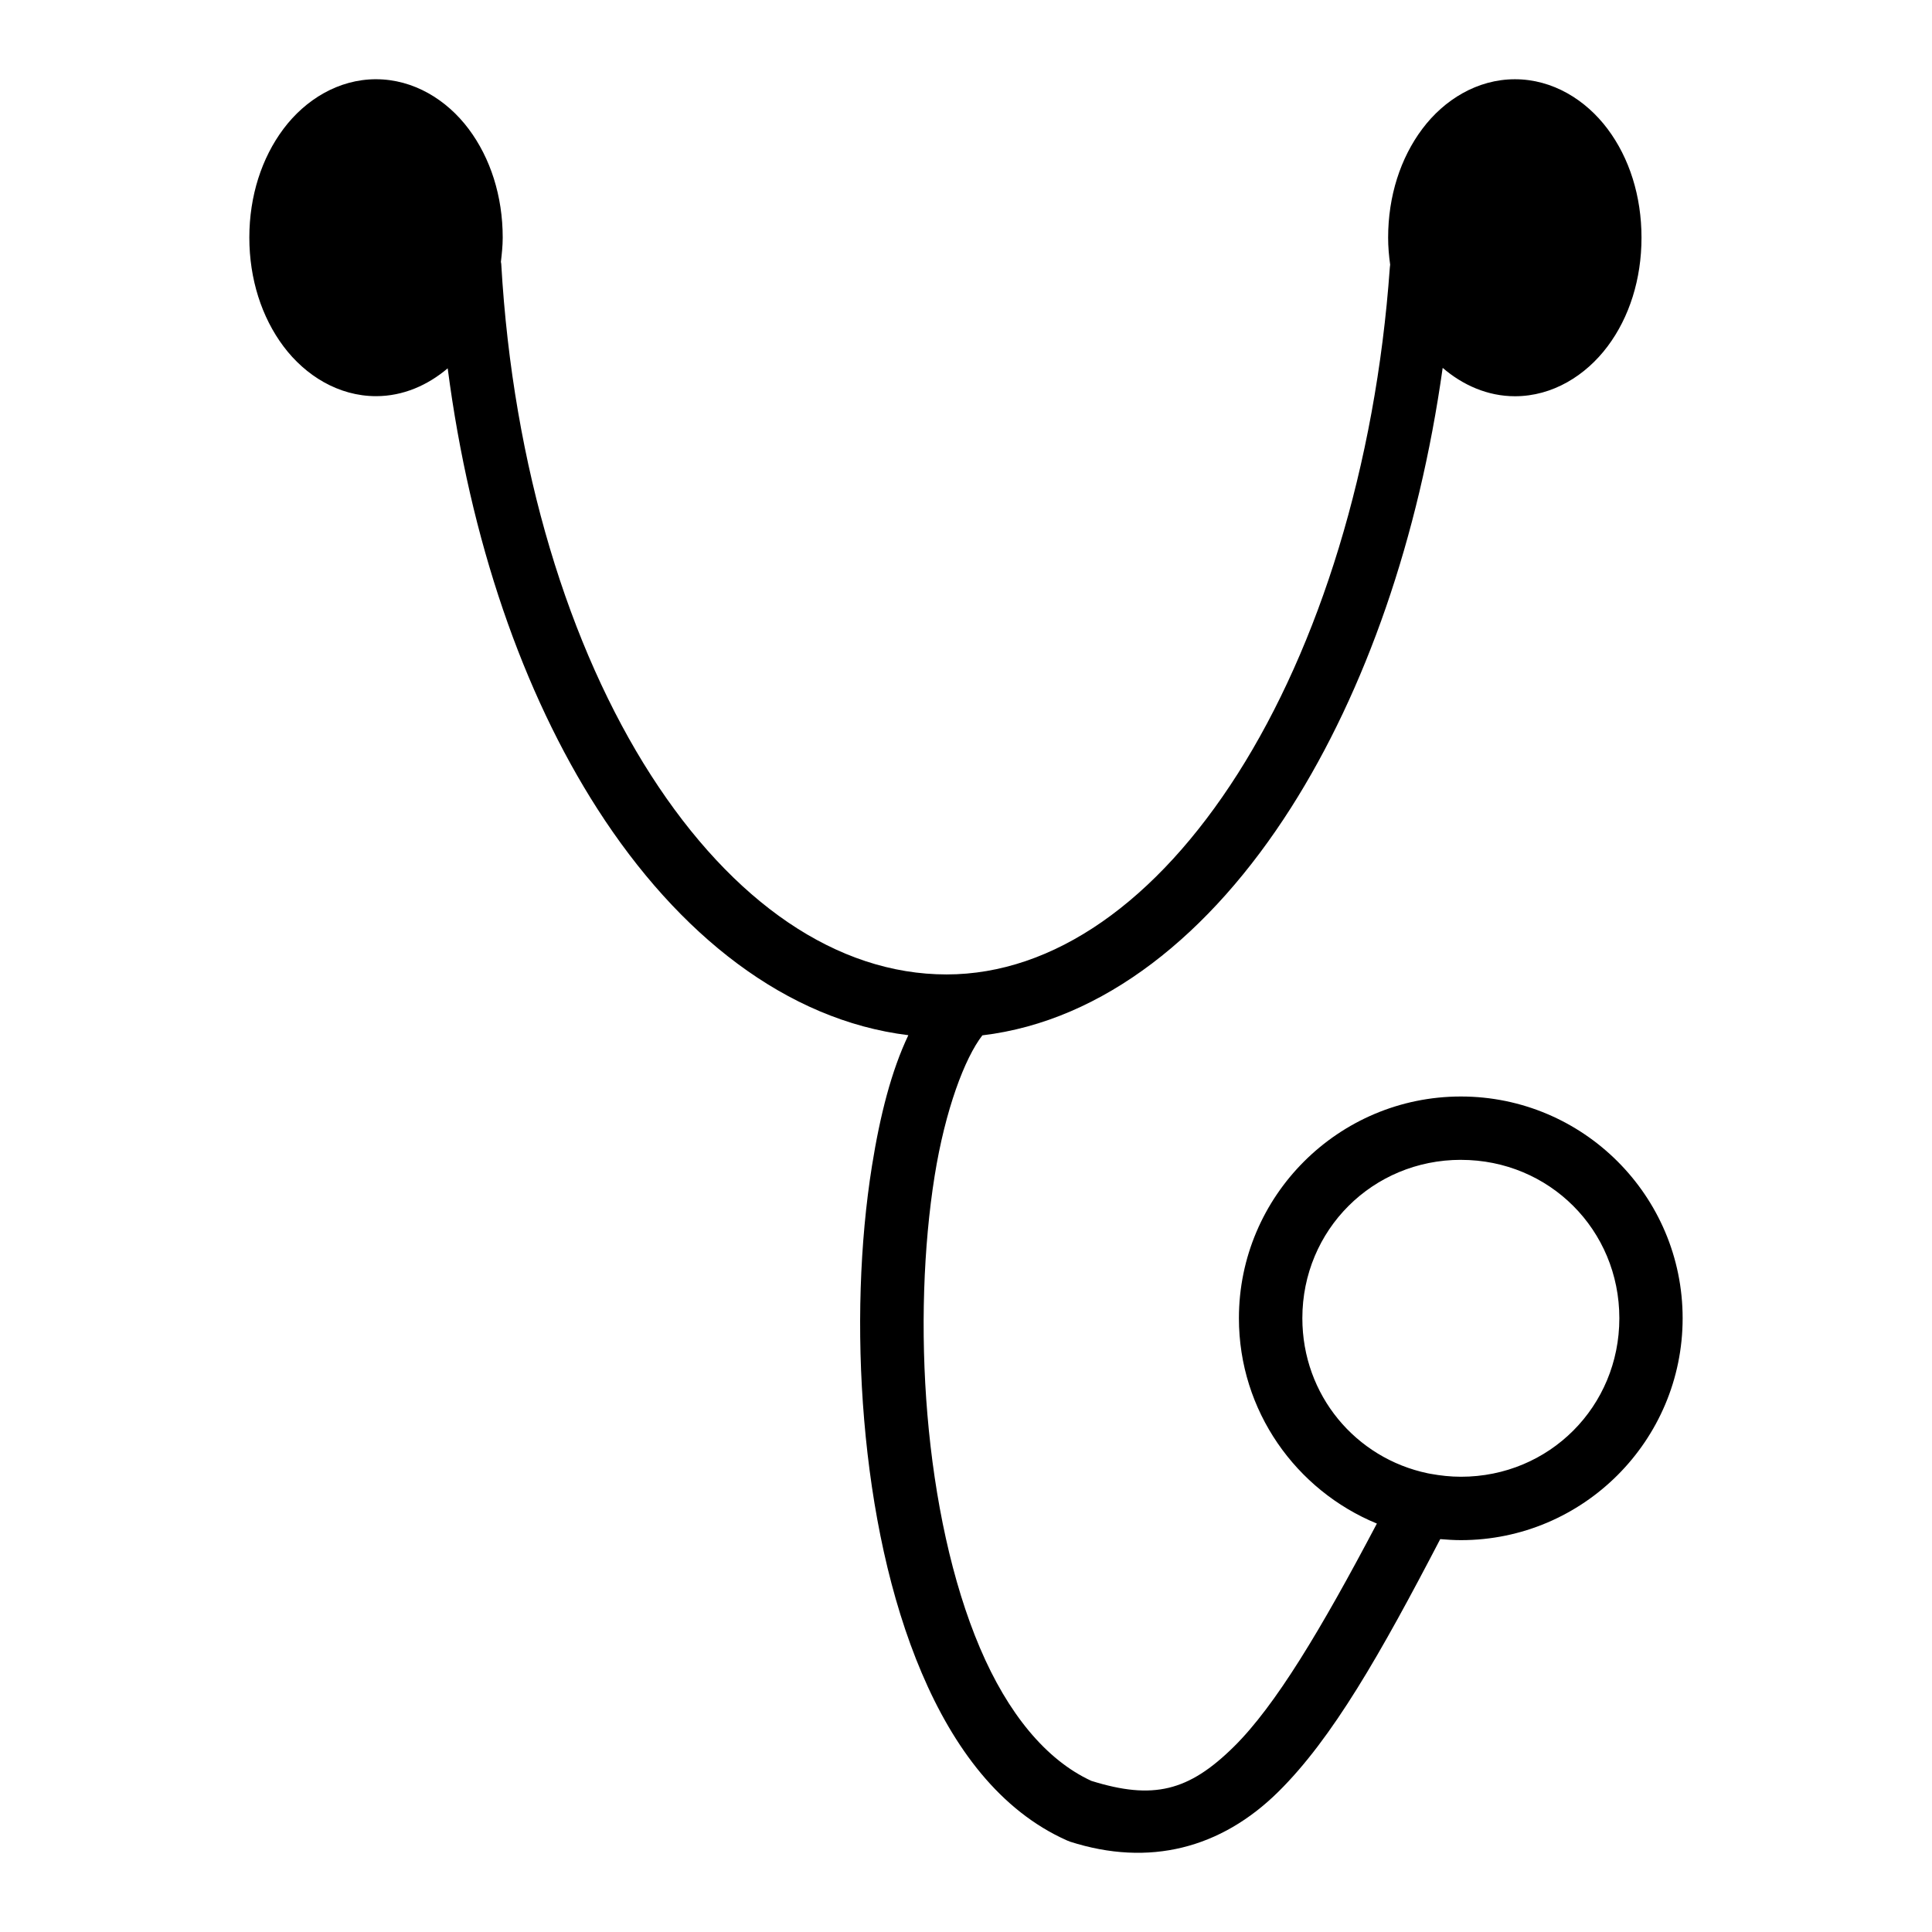
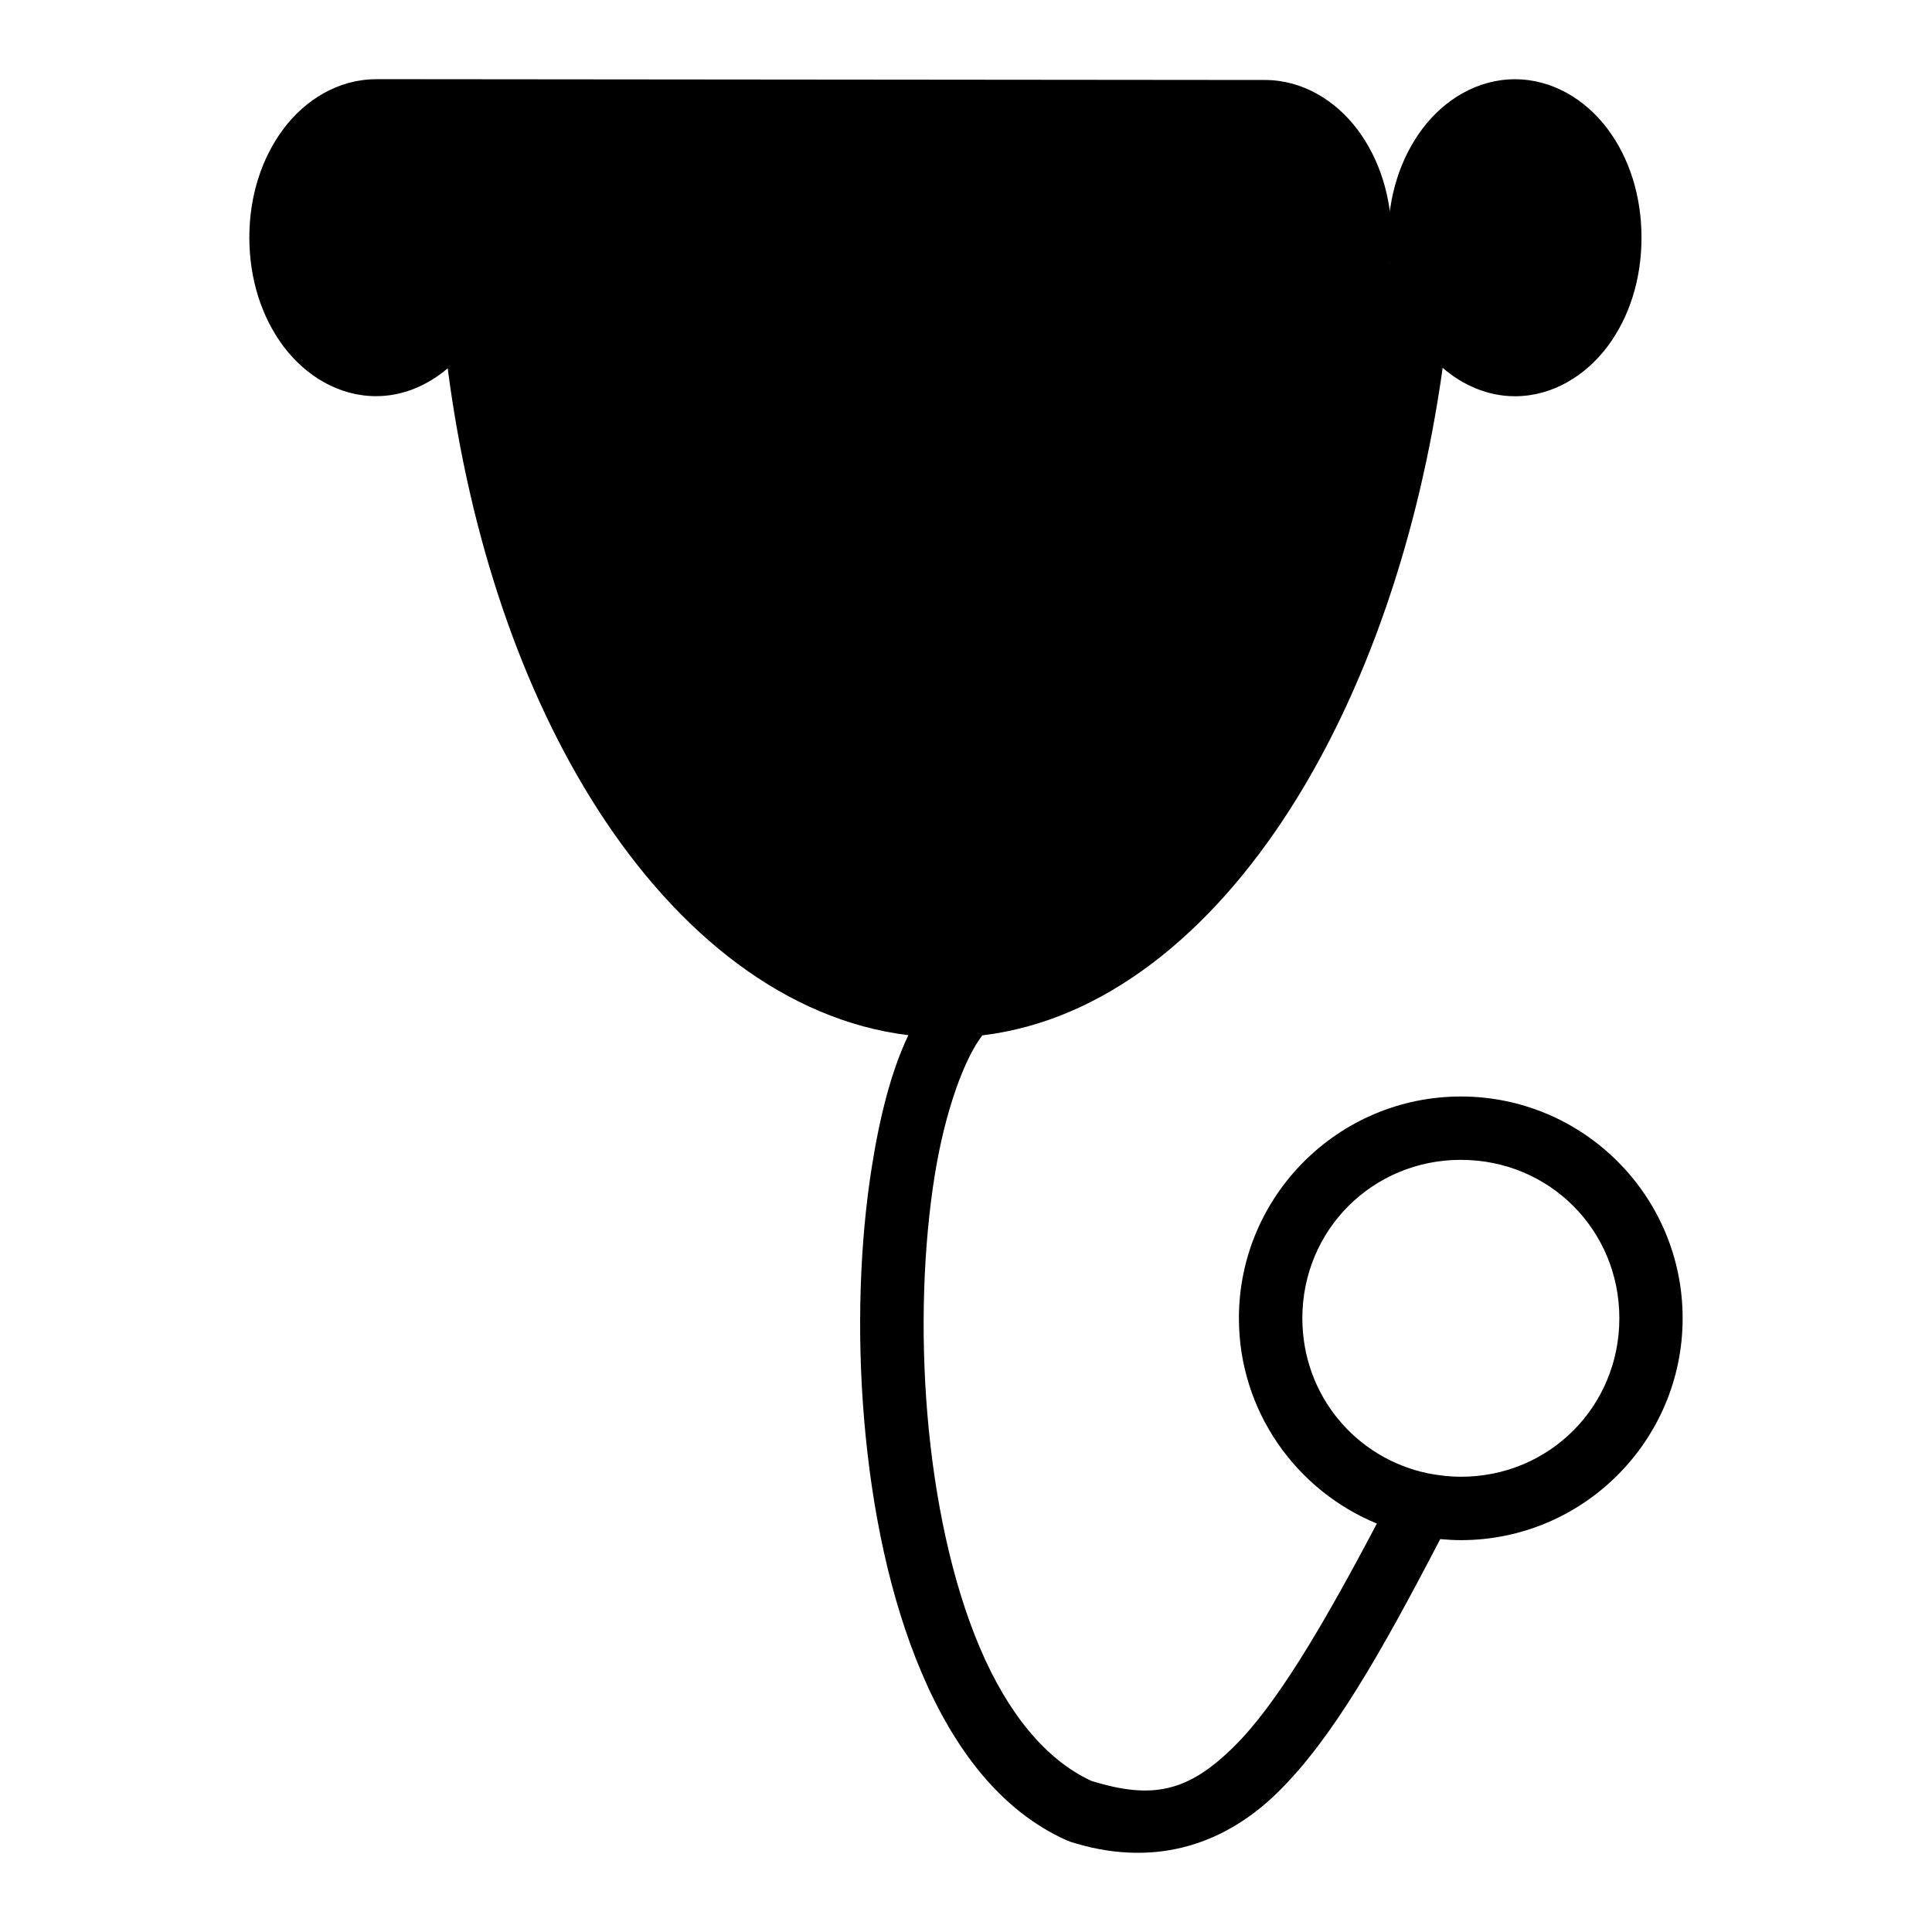
<svg xmlns="http://www.w3.org/2000/svg" fill="#000000" width="800px" height="800px" version="1.1" viewBox="144 144 512 512">
-   <path d="m243.67 164.98v0.016c-9.984 0-18.75 5.43-24.539 13.145-5.789 7.719-9.055 17.82-9.055 28.812 0 10.992 3.269 21.125 9.055 28.844 5.789 7.719 14.555 13.191 24.539 13.191 7.184 0 13.703-2.91 18.973-7.379 5.934 45.555 19.914 85.98 39.73 116.84 21.406 33.332 50.066 55.93 82.348 59.887-4.512 9.48-7.496 21.238-9.641 34.641-3.215 20.121-4.059 43.773-2.059 67.375 2 23.602 6.793 47.148 15.254 67.02 8.457 19.871 20.773 36.488 38.5 44.371l-0.004-0.004c0.262 0.125 0.527 0.23 0.801 0.324 21.004 6.731 39.992 1.777 55.164-13.191 14.395-14.199 27.109-36.582 42.941-66.988 1.805 0.148 3.625 0.27 5.473 0.27 32.418 0 58.766-26.391 58.766-58.809s-26.348-58.762-58.766-58.762c-32.418 0-58.824 26.344-58.824 58.762 0 24.543 15.145 45.609 36.562 54.414-14.785 28.055-26.867 48.25-37.914 59.148-12.004 11.844-21.406 14.137-37.762 9.039-12.02-5.543-22.129-17.879-29.504-35.207-7.469-17.547-12.043-39.531-13.93-61.793-1.883-22.258-1.051-44.762 1.906-63.285 2.801-17.531 7.992-31.289 12.652-37.285 32.113-3.836 60.496-26.832 81.812-60.348 19.738-31.035 33.855-71.516 40.176-116.54 5.301 4.555 11.895 7.519 19.156 7.519 9.98 0 18.75-5.488 24.539-13.207 5.789-7.719 8.996-17.836 8.996-28.828s-3.207-21.094-8.996-28.812c-5.789-7.719-14.559-13.16-24.539-13.16-9.984 0-18.766 5.441-24.555 13.16-5.789 7.719-9.055 17.82-9.055 28.812 0 2.441 0.207 4.812 0.535 7.148h0.004c-0.043 0.258-0.074 0.52-0.09 0.785-3.754 52.754-18.805 100.34-40.297 134.13-21.492 33.793-48.723 53.199-77.168 53.199-29.082 0-56.707-19.109-78.352-52.812-21.645-33.703-36.574-81.516-39.668-135.5v-0.004c-0.023-0.176-0.055-0.352-0.09-0.523 0.238-2.113 0.48-4.234 0.48-6.426 0-10.992-3.25-21.094-9.039-28.812-5.789-7.719-14.574-13.16-24.555-13.16zm287.5 286.38v0.016c23.402 0 41.973 18.57 41.973 41.973s-18.57 42.004-41.973 42.004c-2.754 0-5.426-0.297-8.027-0.77l0.004 0.004c-0.254-0.062-0.512-0.109-0.77-0.148-19.105-3.988-33.242-20.715-33.242-41.098 0-23.402 18.629-41.973 42.035-41.973z" />
+   <path d="m243.67 164.98v0.016c-9.984 0-18.75 5.43-24.539 13.145-5.789 7.719-9.055 17.82-9.055 28.812 0 10.992 3.269 21.125 9.055 28.844 5.789 7.719 14.555 13.191 24.539 13.191 7.184 0 13.703-2.91 18.973-7.379 5.934 45.555 19.914 85.98 39.73 116.84 21.406 33.332 50.066 55.93 82.348 59.887-4.512 9.48-7.496 21.238-9.641 34.641-3.215 20.121-4.059 43.773-2.059 67.375 2 23.602 6.793 47.148 15.254 67.02 8.457 19.871 20.773 36.488 38.5 44.371l-0.004-0.004c0.262 0.125 0.527 0.23 0.801 0.324 21.004 6.731 39.992 1.777 55.164-13.191 14.395-14.199 27.109-36.582 42.941-66.988 1.805 0.148 3.625 0.27 5.473 0.27 32.418 0 58.766-26.391 58.766-58.809s-26.348-58.762-58.766-58.762c-32.418 0-58.824 26.344-58.824 58.762 0 24.543 15.145 45.609 36.562 54.414-14.785 28.055-26.867 48.25-37.914 59.148-12.004 11.844-21.406 14.137-37.762 9.039-12.02-5.543-22.129-17.879-29.504-35.207-7.469-17.547-12.043-39.531-13.93-61.793-1.883-22.258-1.051-44.762 1.906-63.285 2.801-17.531 7.992-31.289 12.652-37.285 32.113-3.836 60.496-26.832 81.812-60.348 19.738-31.035 33.855-71.516 40.176-116.54 5.301 4.555 11.895 7.519 19.156 7.519 9.98 0 18.75-5.488 24.539-13.207 5.789-7.719 8.996-17.836 8.996-28.828s-3.207-21.094-8.996-28.812c-5.789-7.719-14.559-13.16-24.539-13.16-9.984 0-18.766 5.441-24.555 13.16-5.789 7.719-9.055 17.82-9.055 28.812 0 2.441 0.207 4.812 0.535 7.148h0.004v-0.004c-0.023-0.176-0.055-0.352-0.09-0.523 0.238-2.113 0.48-4.234 0.48-6.426 0-10.992-3.25-21.094-9.039-28.812-5.789-7.719-14.574-13.16-24.555-13.16zm287.5 286.38v0.016c23.402 0 41.973 18.57 41.973 41.973s-18.57 42.004-41.973 42.004c-2.754 0-5.426-0.297-8.027-0.77l0.004 0.004c-0.254-0.062-0.512-0.109-0.77-0.148-19.105-3.988-33.242-20.715-33.242-41.098 0-23.402 18.629-41.973 42.035-41.973z" />
</svg>